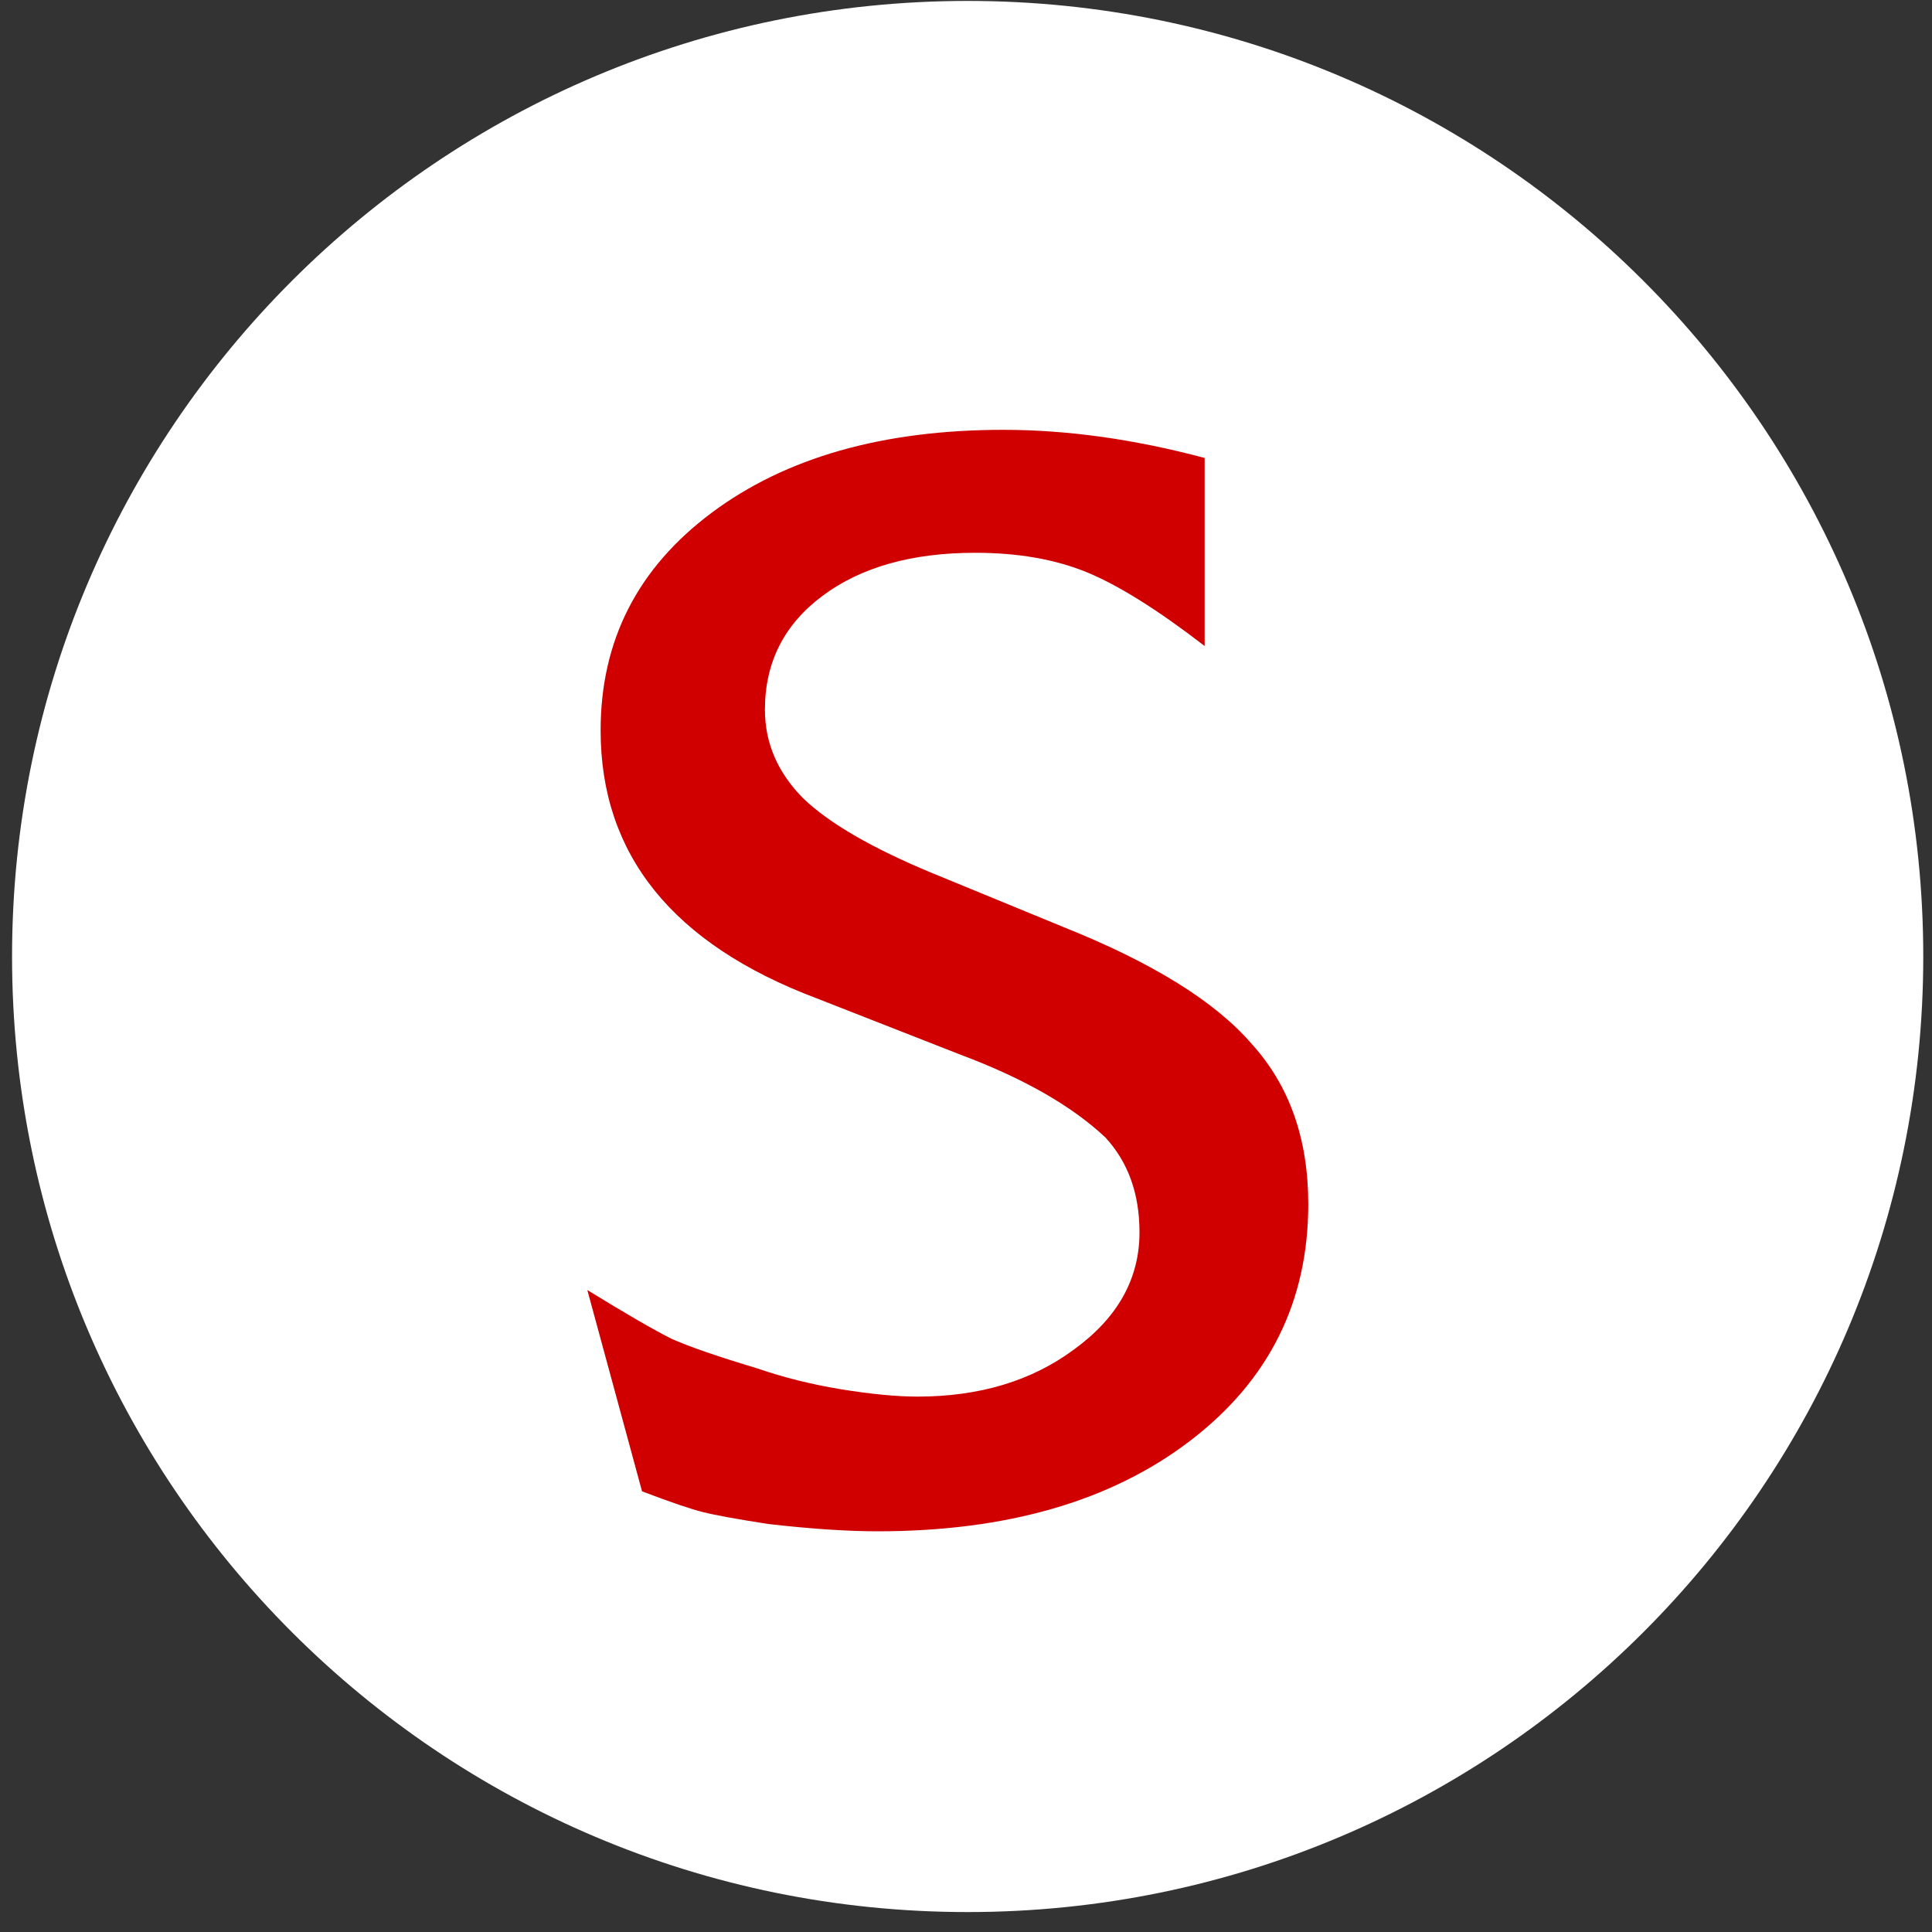
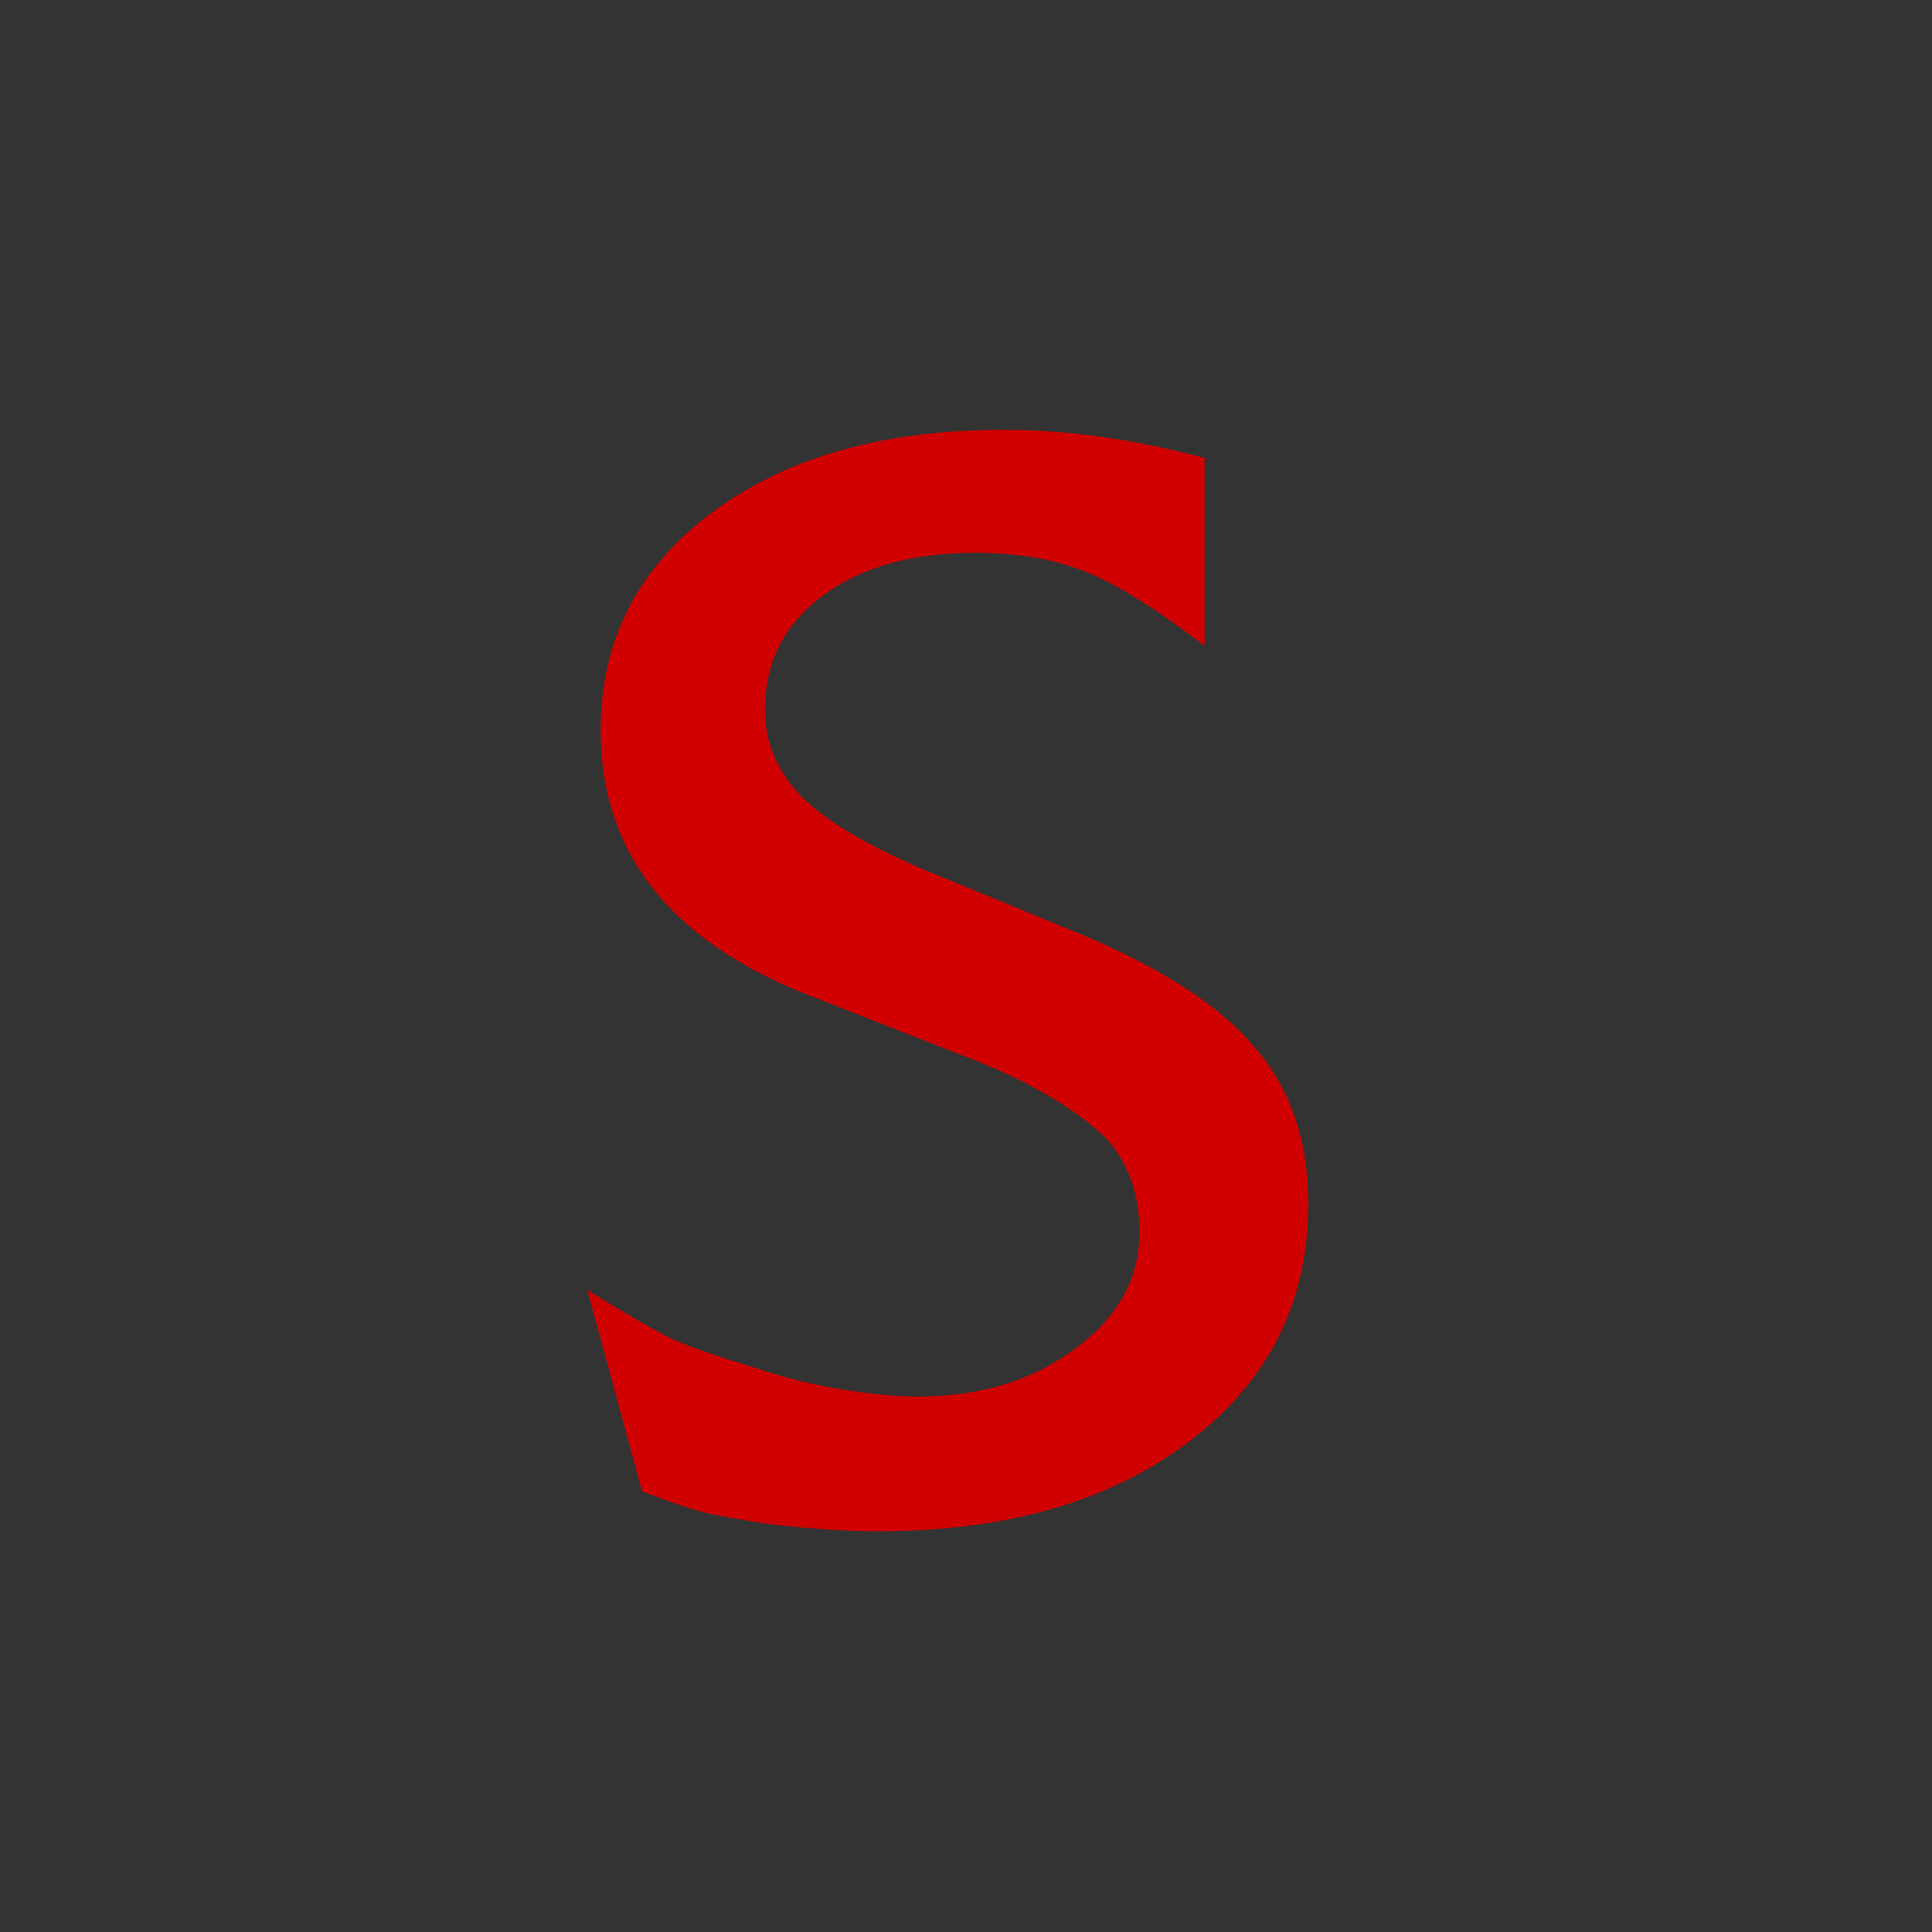
<svg xmlns="http://www.w3.org/2000/svg" width="25" height="25" viewBox="0 0 25 25" fill="none">
  <rect x="0" y="0" width="25" height="25" fill="#333333" stroke="none" />
-   <path d="M12.521 24.742C19.351 24.742 24.887 19.206 24.887 12.377C24.887 5.548 19.351 0.012 12.521 0.012C5.692 0.012 0.156 5.548 0.156 12.377C0.156 19.206 5.692 24.742 12.521 24.742Z" fill="white" />
  <path d="M7.6 16.693C8.098 16.999 8.462 17.21 8.692 17.325C8.921 17.427 9.292 17.555 9.803 17.708C10.135 17.823 10.492 17.912 10.876 17.976C11.271 18.04 11.603 18.072 11.872 18.072C12.676 18.072 13.353 17.868 13.902 17.459C14.464 17.05 14.745 16.546 14.745 15.946C14.745 15.447 14.598 15.039 14.305 14.72C13.87 14.311 13.245 13.953 12.427 13.647L10.569 12.919C8.704 12.216 7.772 11.06 7.772 9.451C7.772 8.289 8.251 7.35 9.209 6.635C10.167 5.92 11.425 5.562 12.983 5.562C13.813 5.562 14.681 5.684 15.588 5.926V8.359C14.975 7.887 14.464 7.568 14.056 7.402C13.647 7.236 13.168 7.153 12.619 7.153C11.801 7.153 11.144 7.338 10.646 7.708C10.148 8.078 9.898 8.57 9.898 9.183C9.898 9.617 10.065 10.001 10.396 10.333C10.729 10.652 11.278 10.971 12.044 11.29L13.768 11.999C14.918 12.459 15.729 12.963 16.201 13.513C16.686 14.049 16.929 14.739 16.929 15.582C16.929 16.846 16.418 17.868 15.396 18.647C14.375 19.426 13.027 19.815 11.354 19.815C10.959 19.815 10.486 19.783 9.937 19.72C9.528 19.656 9.247 19.605 9.094 19.566C8.941 19.528 8.679 19.439 8.308 19.298L7.6 16.693Z" fill="#D00000" />
</svg>